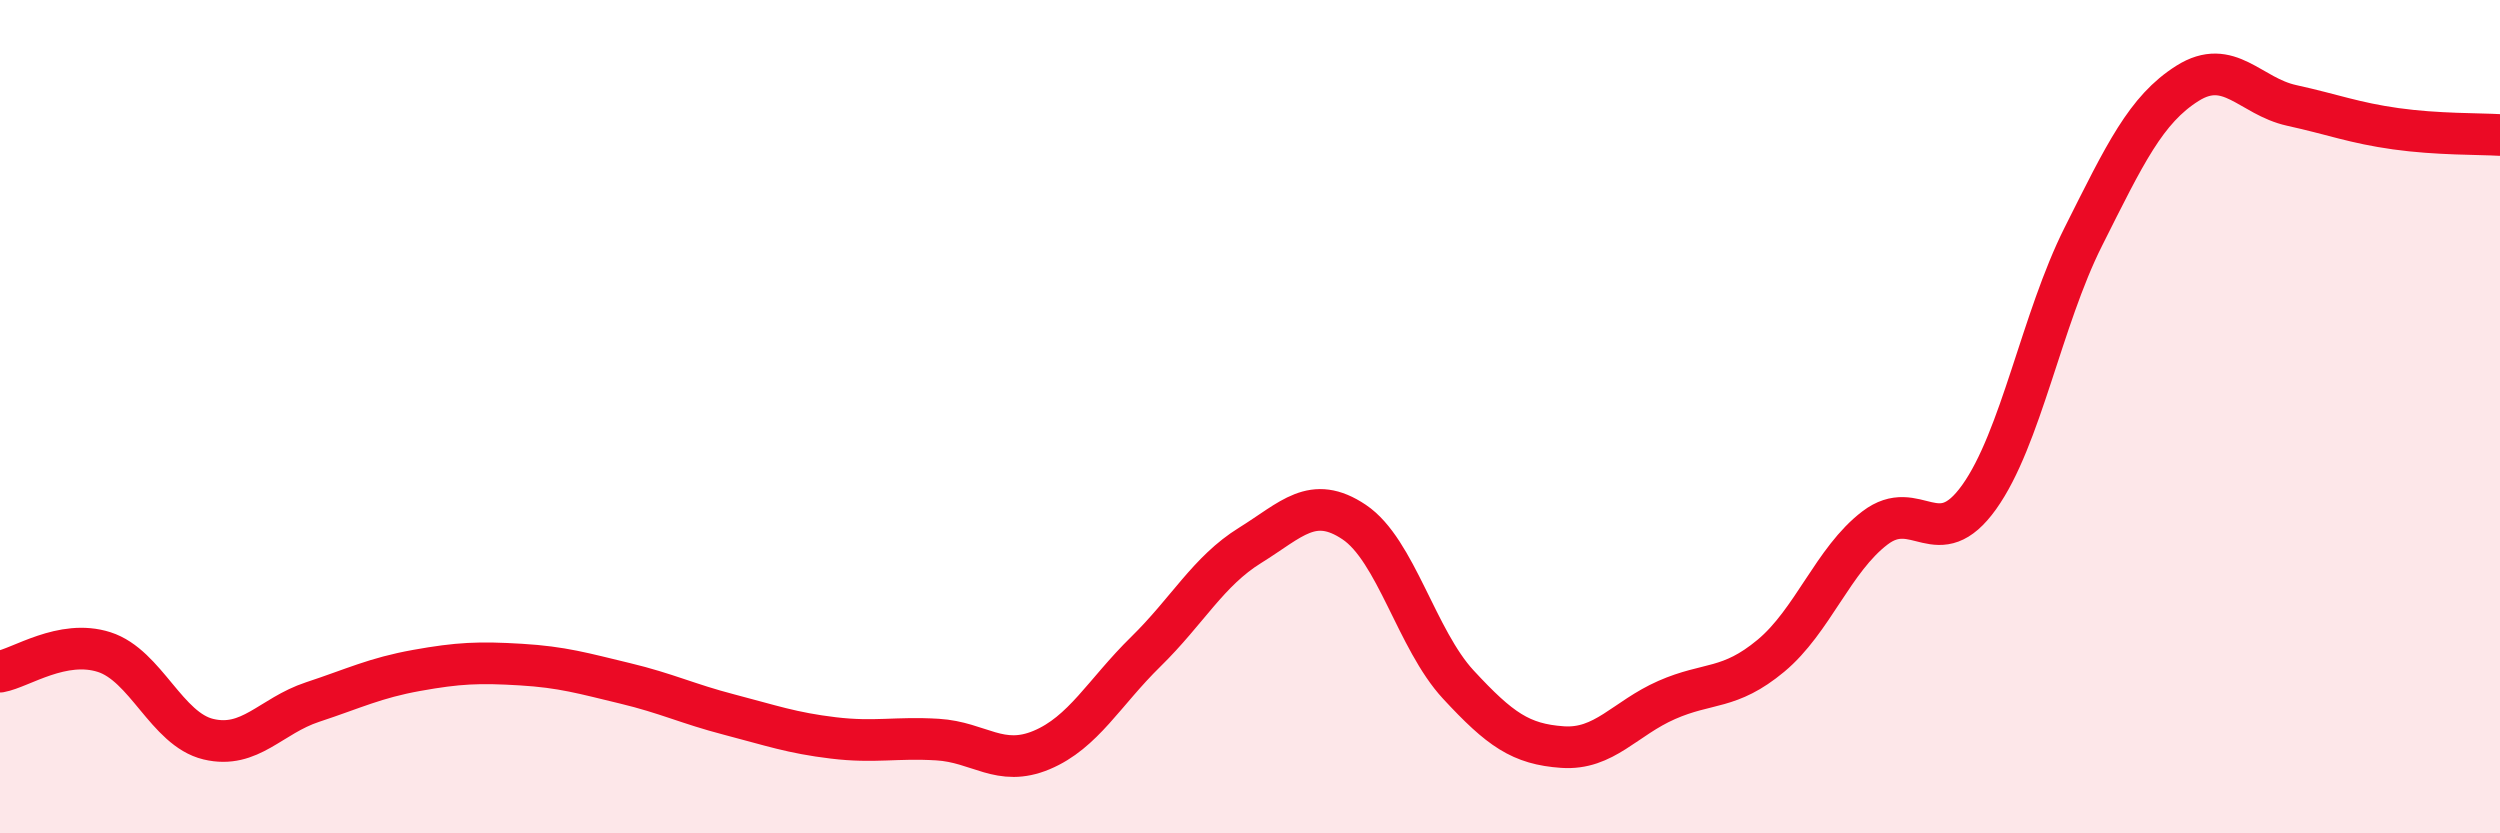
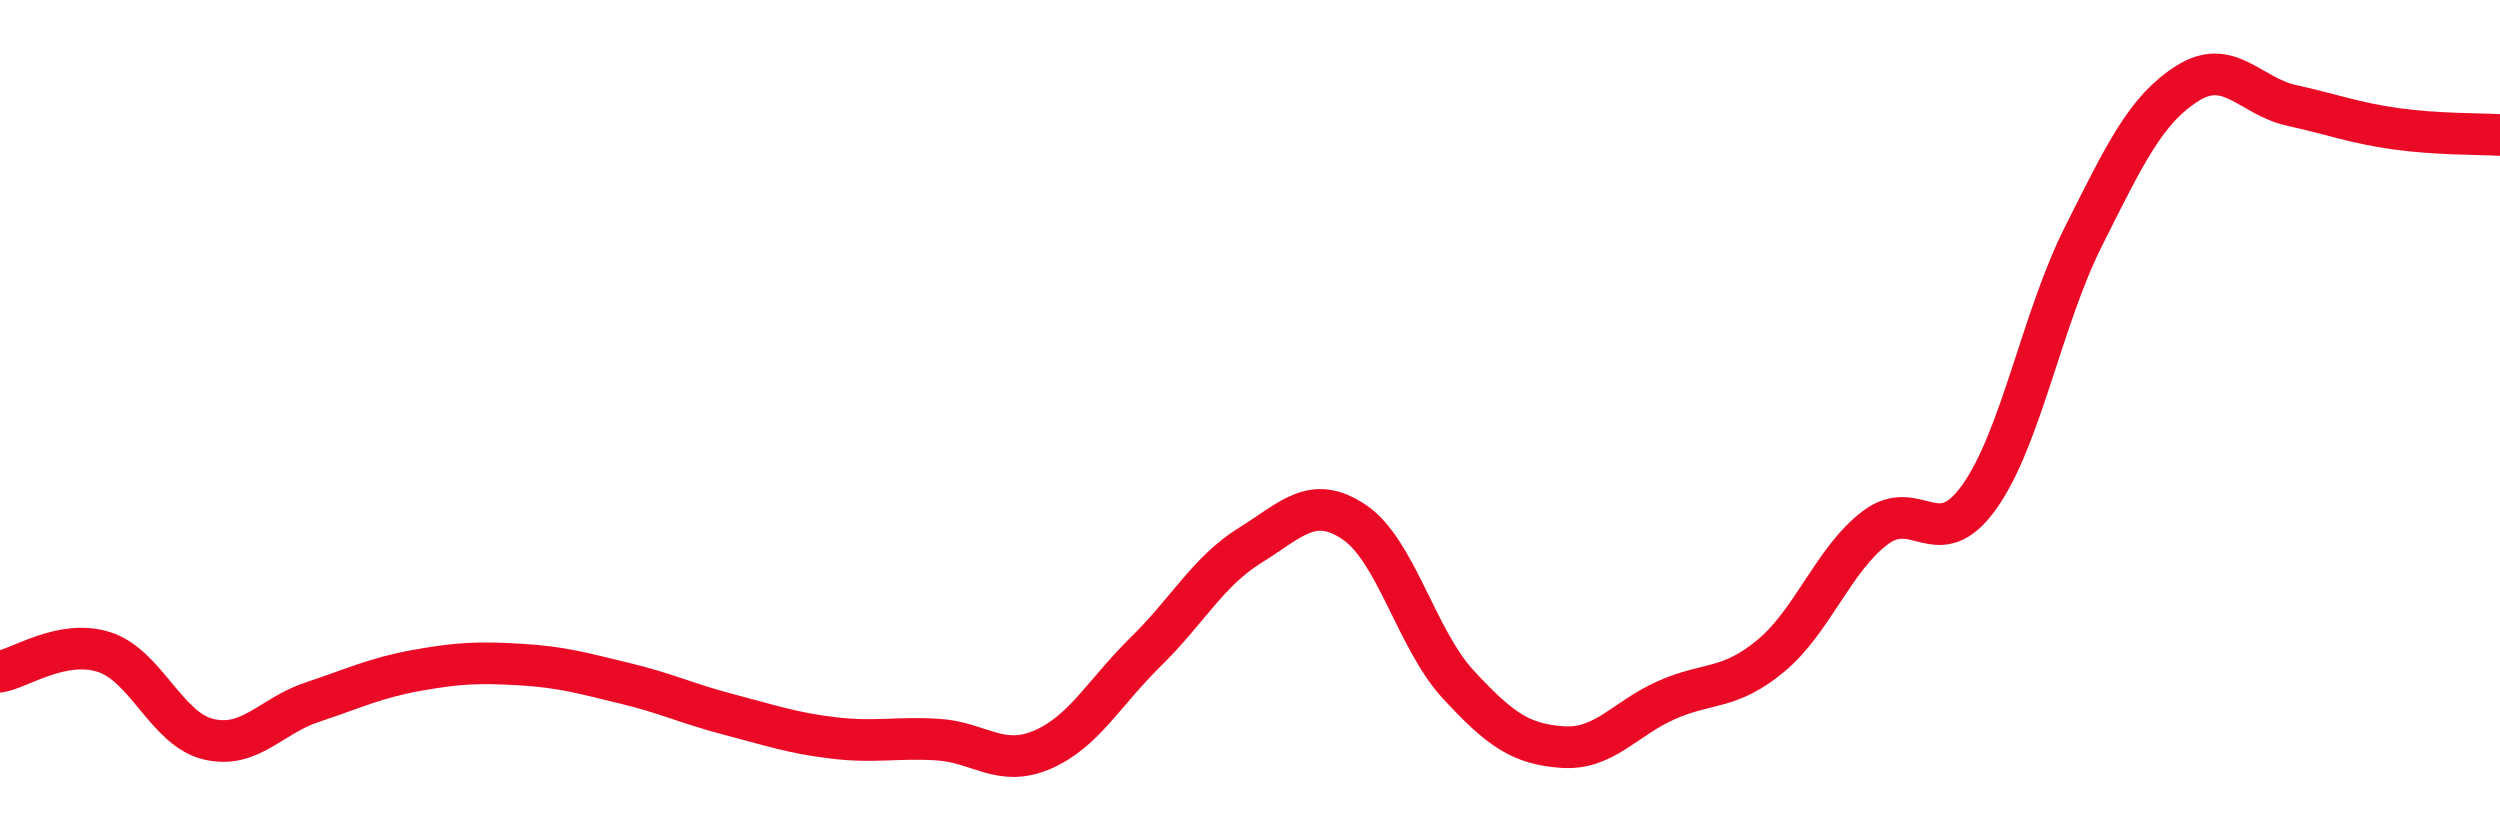
<svg xmlns="http://www.w3.org/2000/svg" width="60" height="20" viewBox="0 0 60 20">
-   <path d="M 0,16.12 C 0.5,16.03 1.5,15.33 2.5,15.65 C 3.5,15.97 4,17.5 5,17.74 C 6,17.98 6.5,17.18 7.5,16.85 C 8.5,16.52 9,16.27 10,16.09 C 11,15.91 11.5,15.89 12.5,15.95 C 13.5,16.01 14,16.16 15,16.4 C 16,16.64 16.5,16.89 17.5,17.15 C 18.5,17.41 19,17.59 20,17.71 C 21,17.83 21.5,17.69 22.5,17.75 C 23.5,17.81 24,18.42 25,18 C 26,17.58 26.5,16.62 27.5,15.64 C 28.5,14.66 29,13.71 30,13.09 C 31,12.47 31.5,11.86 32.5,12.53 C 33.5,13.2 34,15.35 35,16.43 C 36,17.51 36.5,17.86 37.5,17.93 C 38.5,18 39,17.24 40,16.8 C 41,16.36 41.5,16.57 42.5,15.74 C 43.5,14.91 44,13.43 45,12.67 C 46,11.91 46.5,13.33 47.5,11.93 C 48.5,10.53 49,7.67 50,5.68 C 51,3.69 51.5,2.63 52.5,2 C 53.5,1.37 54,2.31 55,2.53 C 56,2.75 56.5,2.95 57.5,3.09 C 58.5,3.23 59.5,3.21 60,3.24L60 20L0 20Z" fill="#EB0A25" opacity="0.1" stroke-linecap="round" stroke-linejoin="round" />
  <path d="M 0,16.12 C 0.5,16.03 1.5,15.33 2.5,15.65 C 3.5,15.97 4,17.5 5,17.74 C 6,17.98 6.5,17.18 7.5,16.85 C 8.5,16.52 9,16.27 10,16.09 C 11,15.91 11.5,15.89 12.5,15.95 C 13.5,16.01 14,16.16 15,16.4 C 16,16.64 16.5,16.89 17.5,17.15 C 18.5,17.41 19,17.59 20,17.71 C 21,17.83 21.5,17.69 22.5,17.75 C 23.5,17.81 24,18.42 25,18 C 26,17.58 26.5,16.62 27.5,15.64 C 28.5,14.66 29,13.71 30,13.09 C 31,12.47 31.5,11.86 32.5,12.53 C 33.5,13.2 34,15.35 35,16.43 C 36,17.51 36.5,17.86 37.5,17.93 C 38.5,18 39,17.24 40,16.8 C 41,16.36 41.5,16.57 42.5,15.74 C 43.5,14.91 44,13.43 45,12.67 C 46,11.91 46.5,13.33 47.5,11.93 C 48.5,10.53 49,7.67 50,5.68 C 51,3.69 51.5,2.63 52.5,2 C 53.5,1.37 54,2.31 55,2.53 C 56,2.75 56.5,2.95 57.5,3.09 C 58.5,3.23 59.5,3.21 60,3.24" stroke="#EB0A25" stroke-width="1" fill="none" stroke-linecap="round" stroke-linejoin="round" />
</svg>